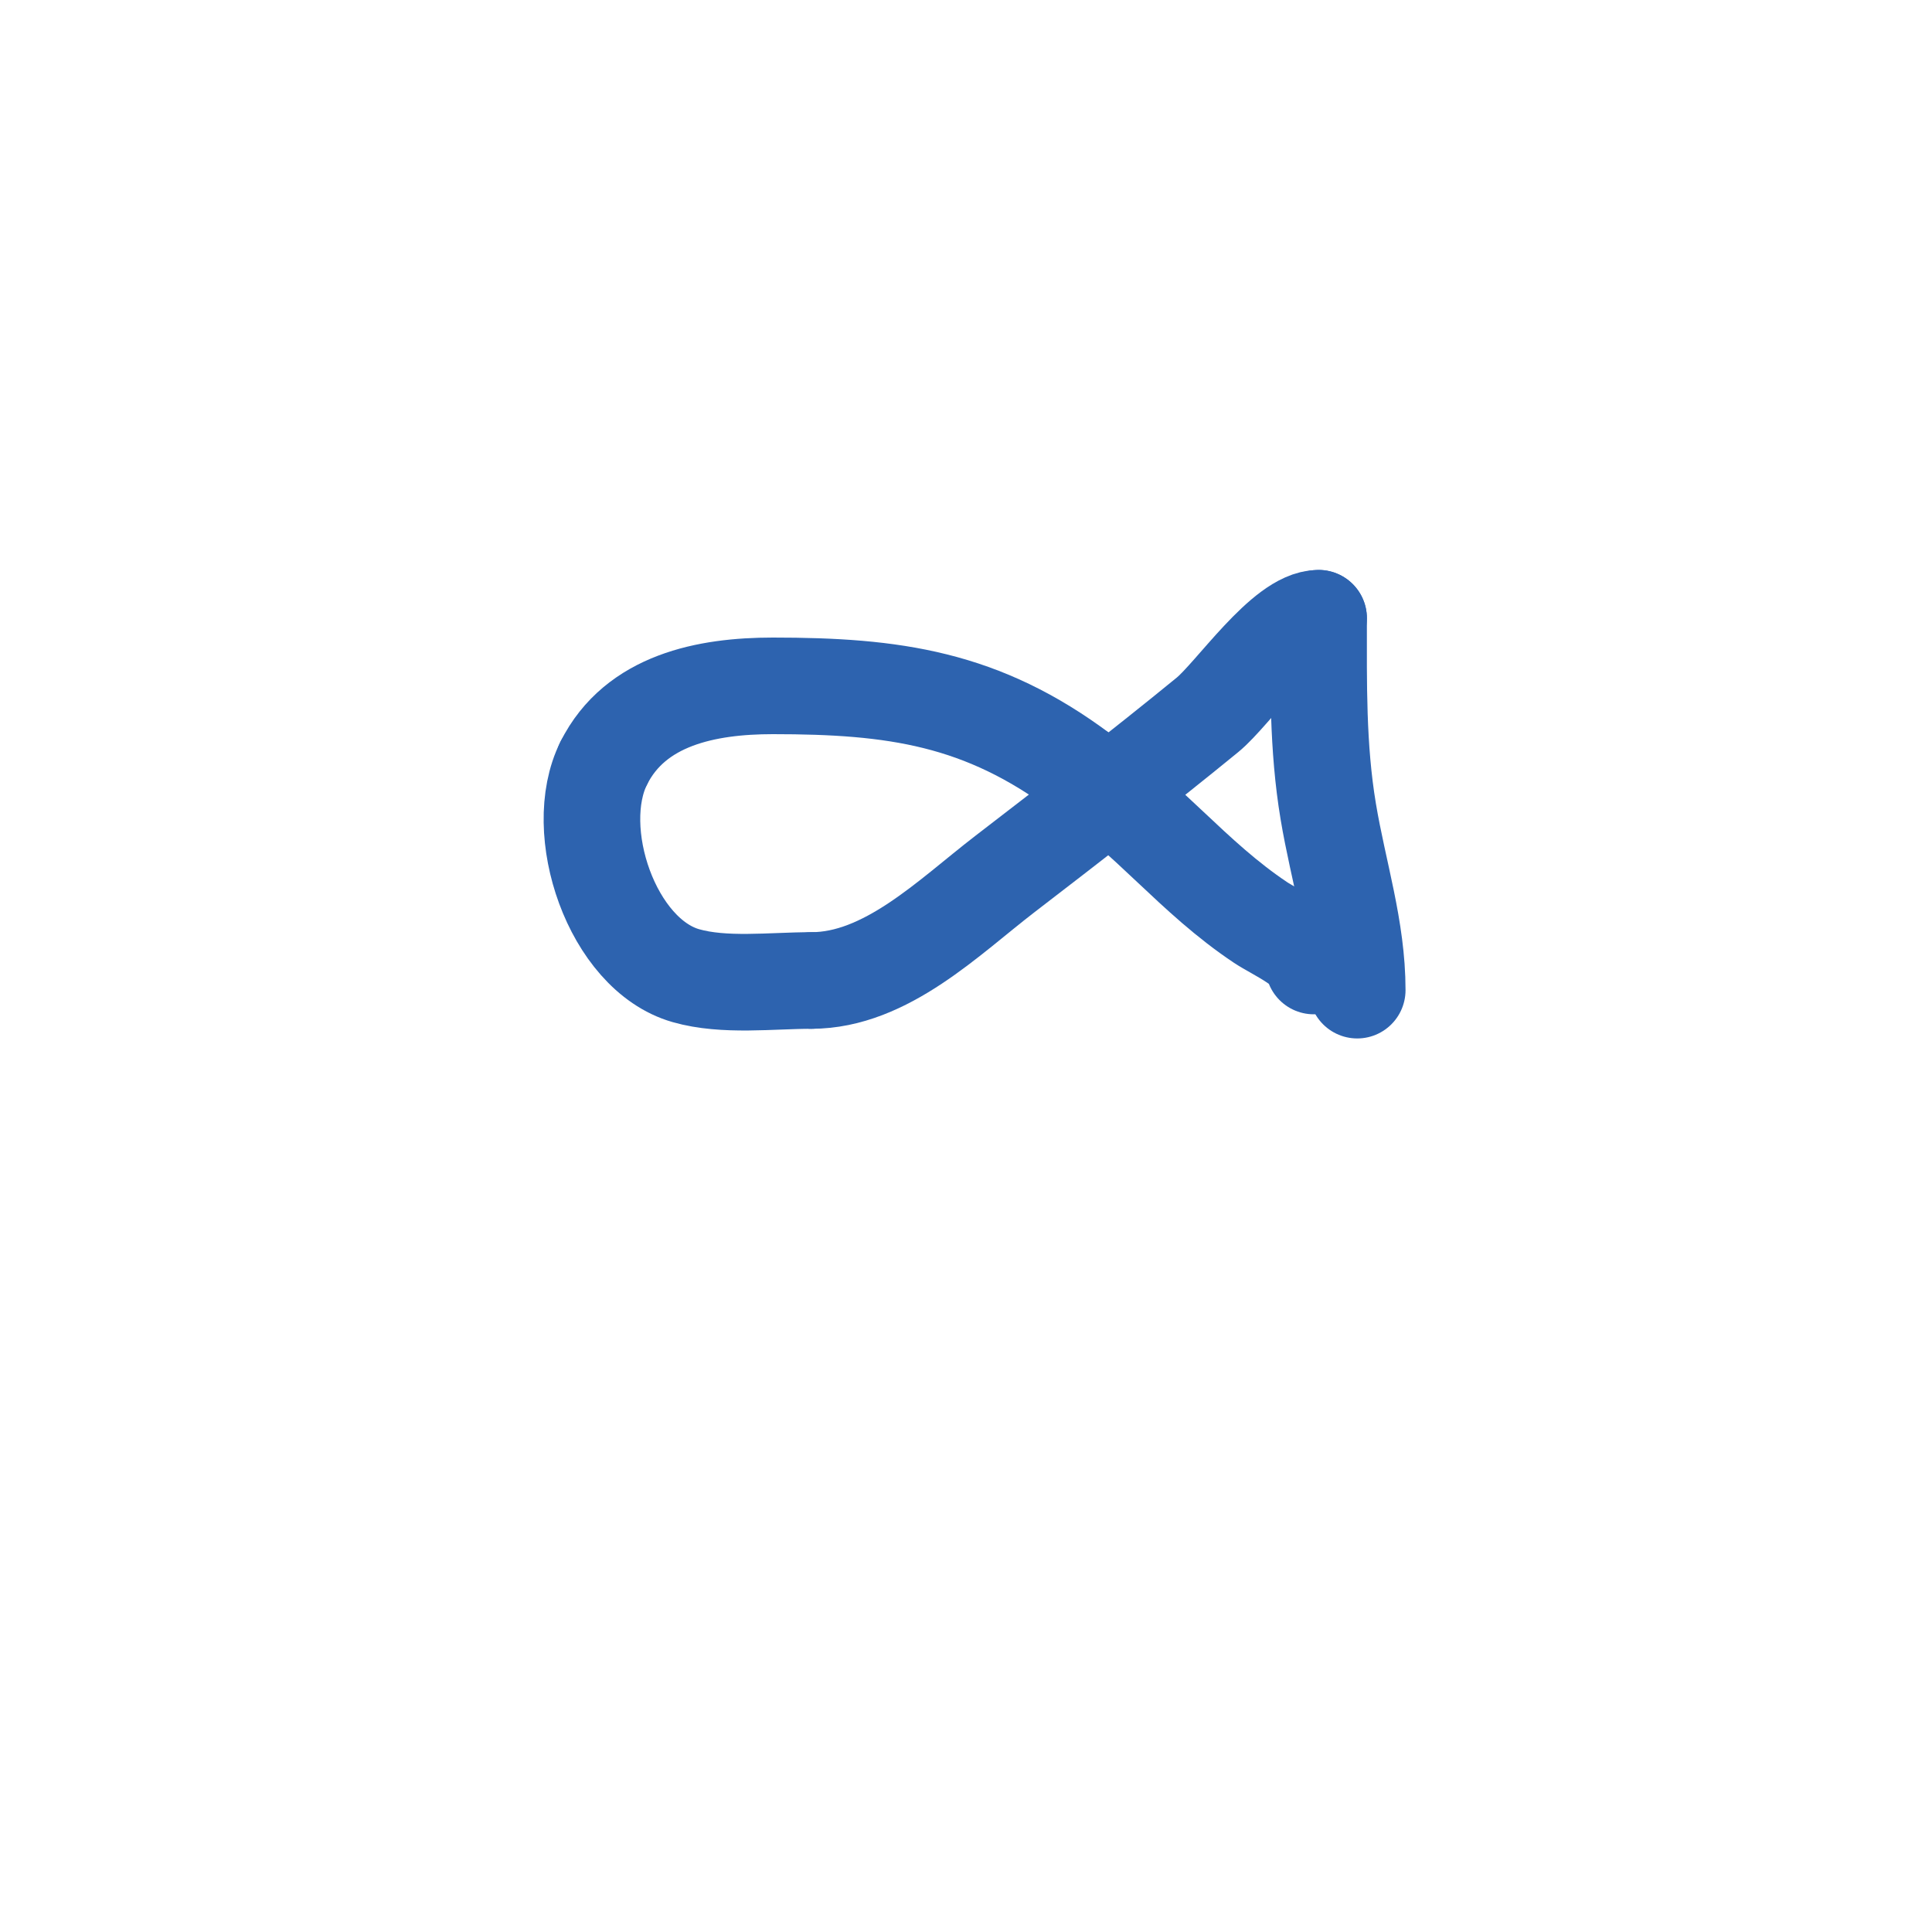
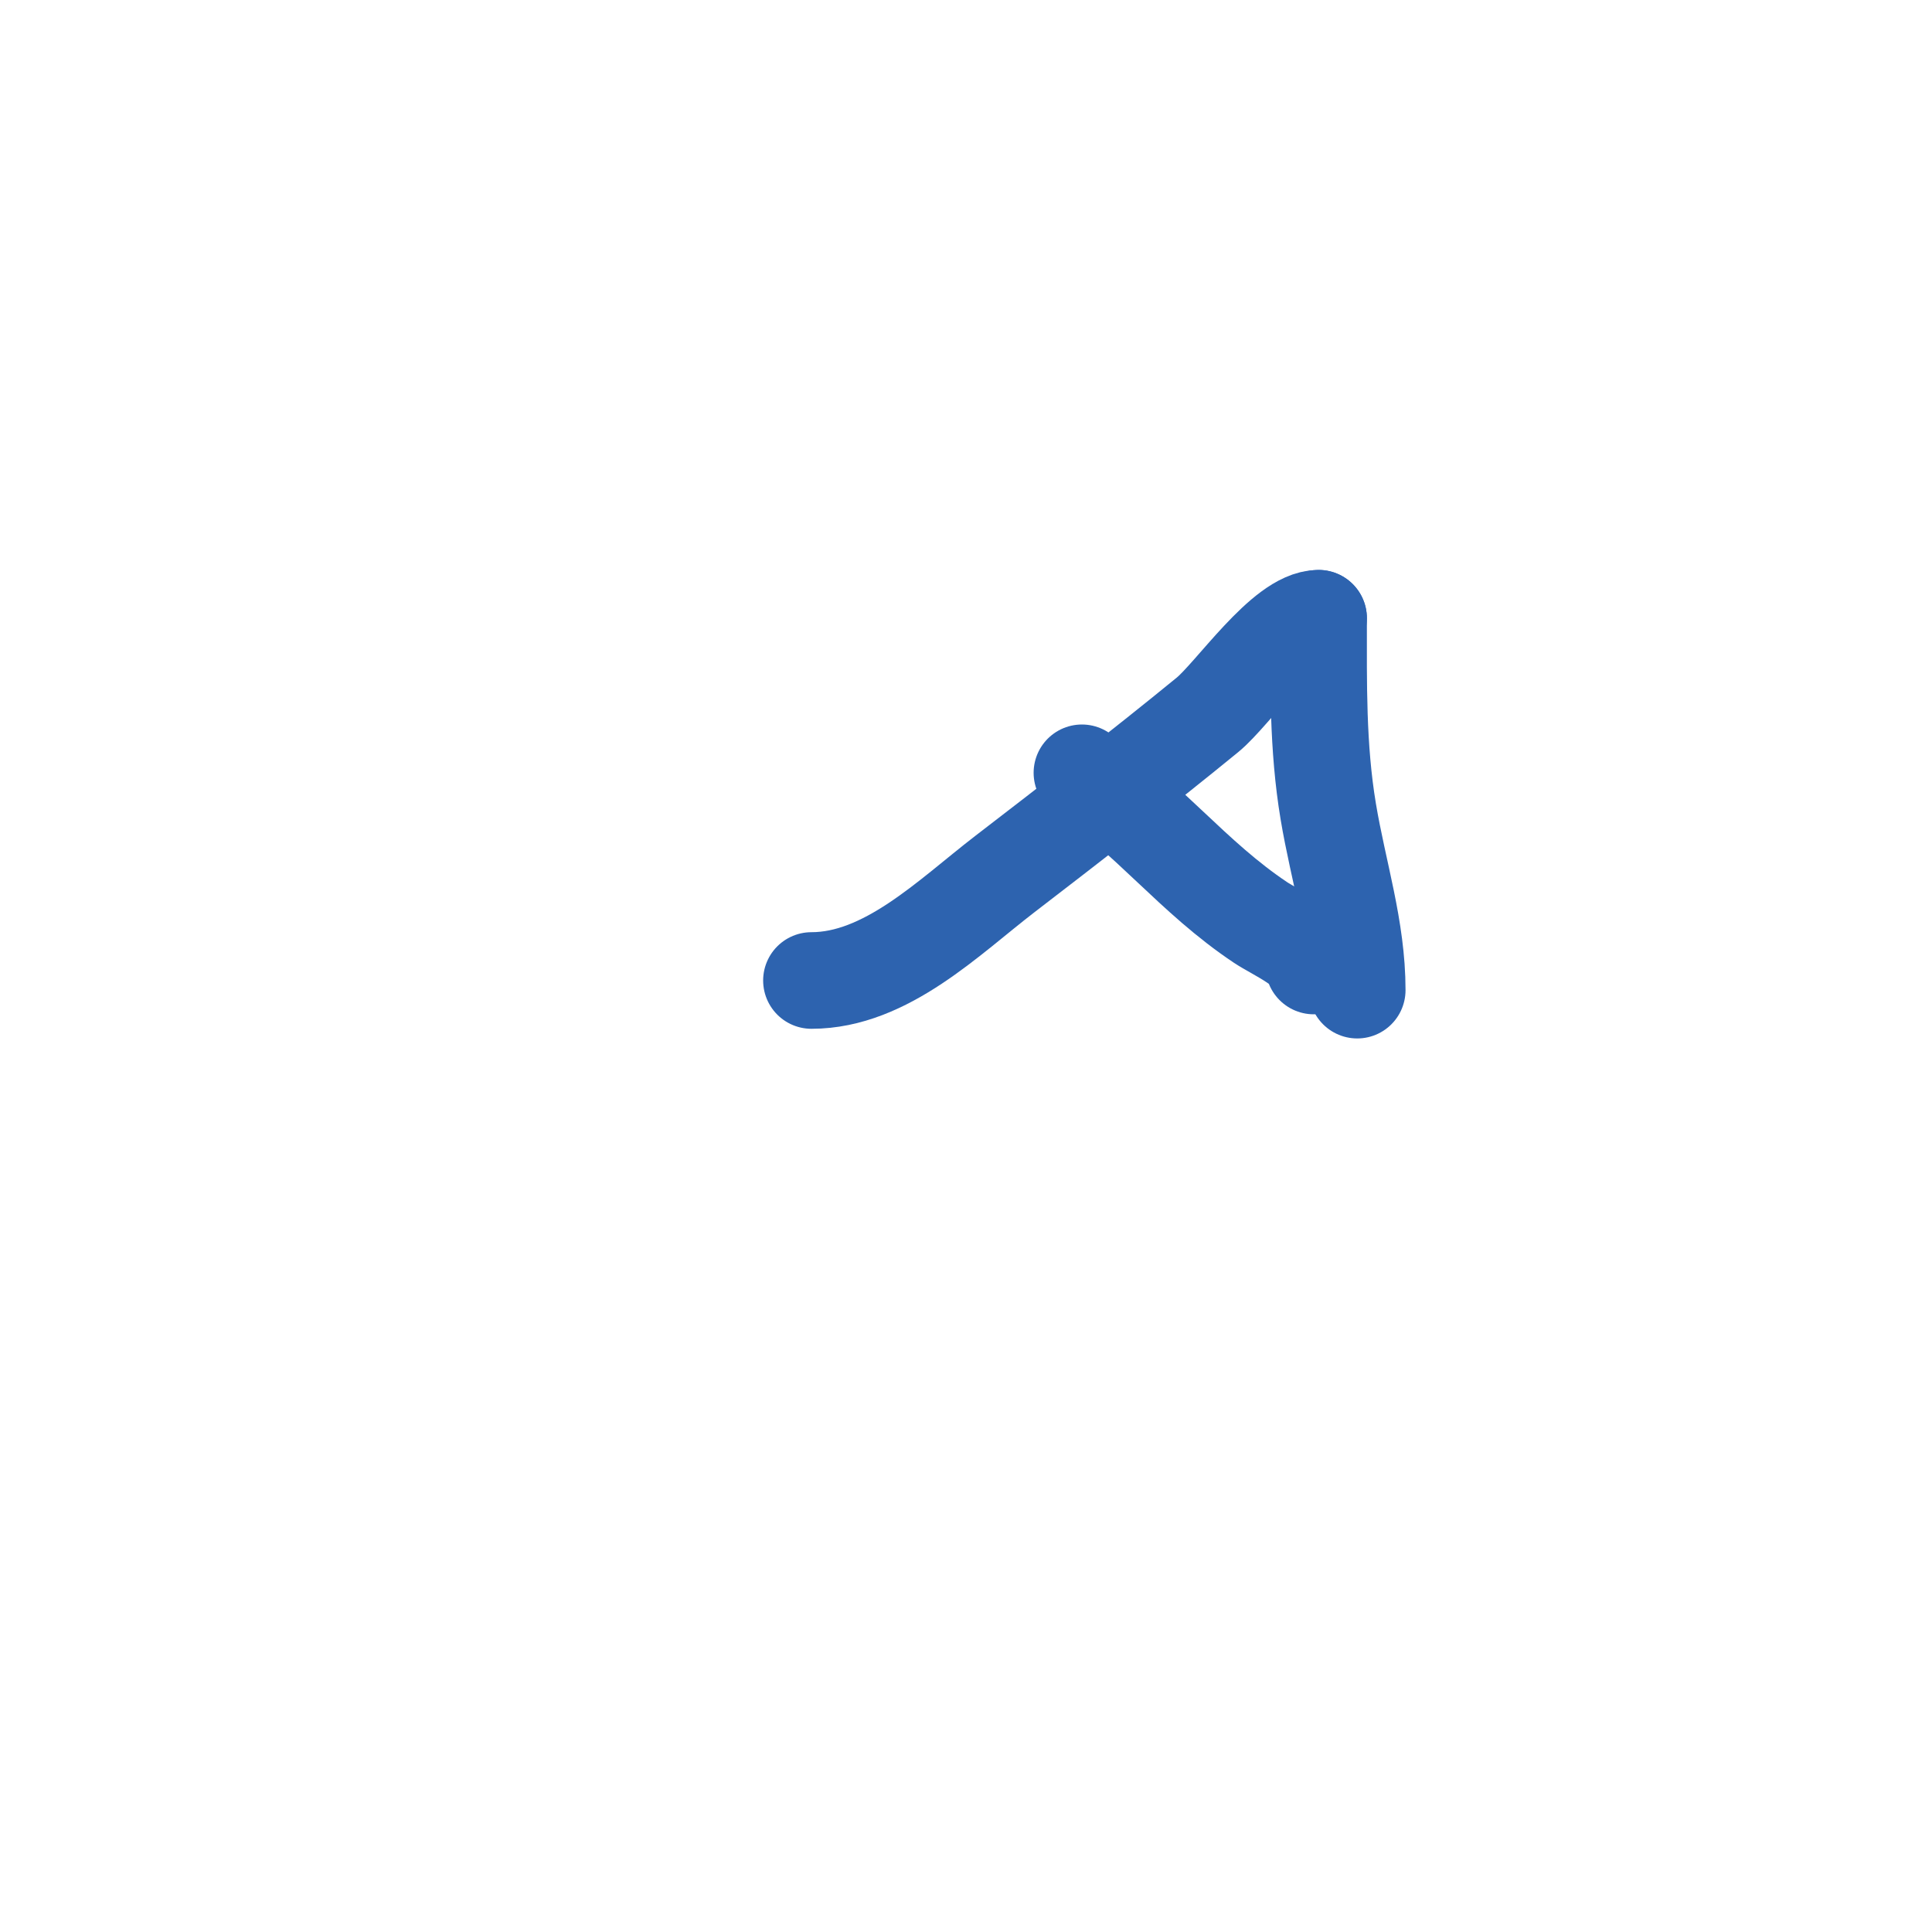
<svg xmlns="http://www.w3.org/2000/svg" viewBox="0 0 400 400" version="1.1">
  <g fill="none" stroke="#2d63af" stroke-width="20" stroke-linecap="round" stroke-linejoin="round">
    <path d="M272,200c0,-3.465 -7.954,-6.969 -11,-9c-14.075,-9.383 -23.231,-21.82 -37,-31" />
-     <path d="M224,160c-20.658,-15.493 -38.976,-18 -64,-18c-13.693,0 -28.452,2.904 -35,16" />
-     <path d="M125,158c-6.982,13.963 1.693,39.627 17,44c7.954,2.273 17.713,1 26,1" />
    <path d="M168,203c15.442,0 28.458,-13.121 40,-22c14.134,-10.873 28.207,-21.715 42,-33c5.262,-4.305 15.734,-20 23,-20" />
    <path d="M273,128c0,13.496 -0.228,26.633 2,40c2.097,12.583 6,24.249 6,37" />
  </g>
</svg>